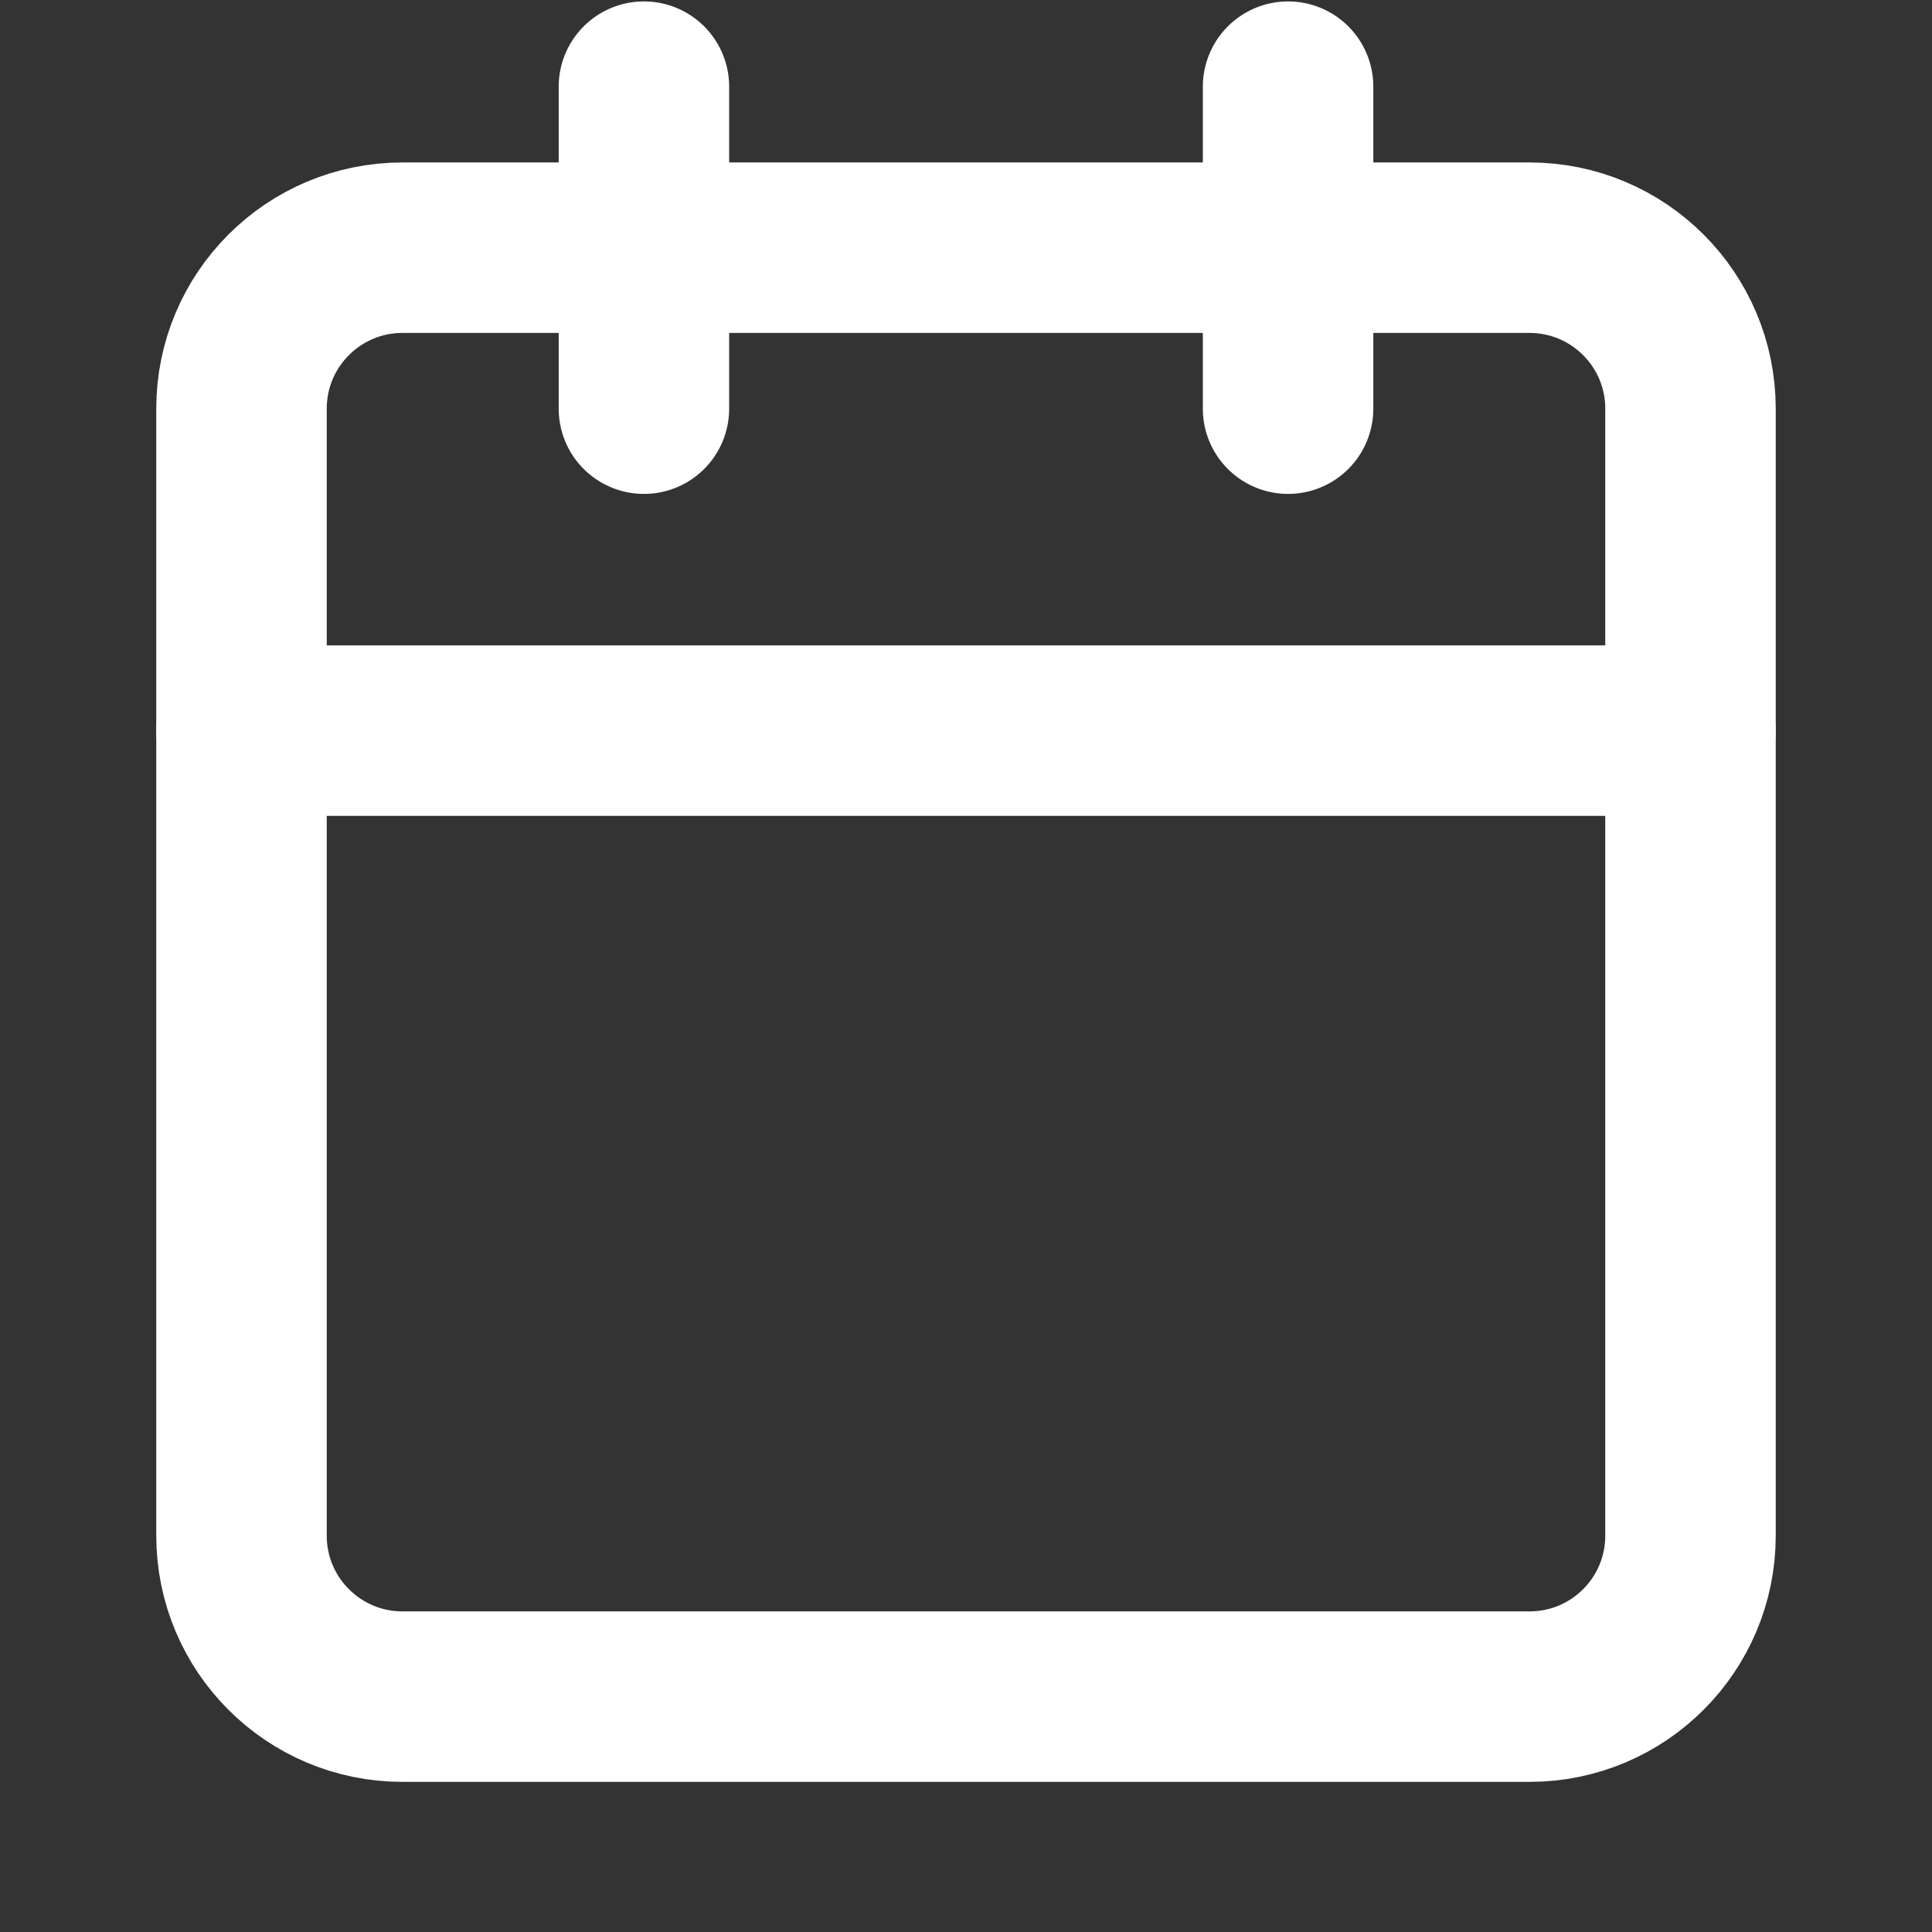
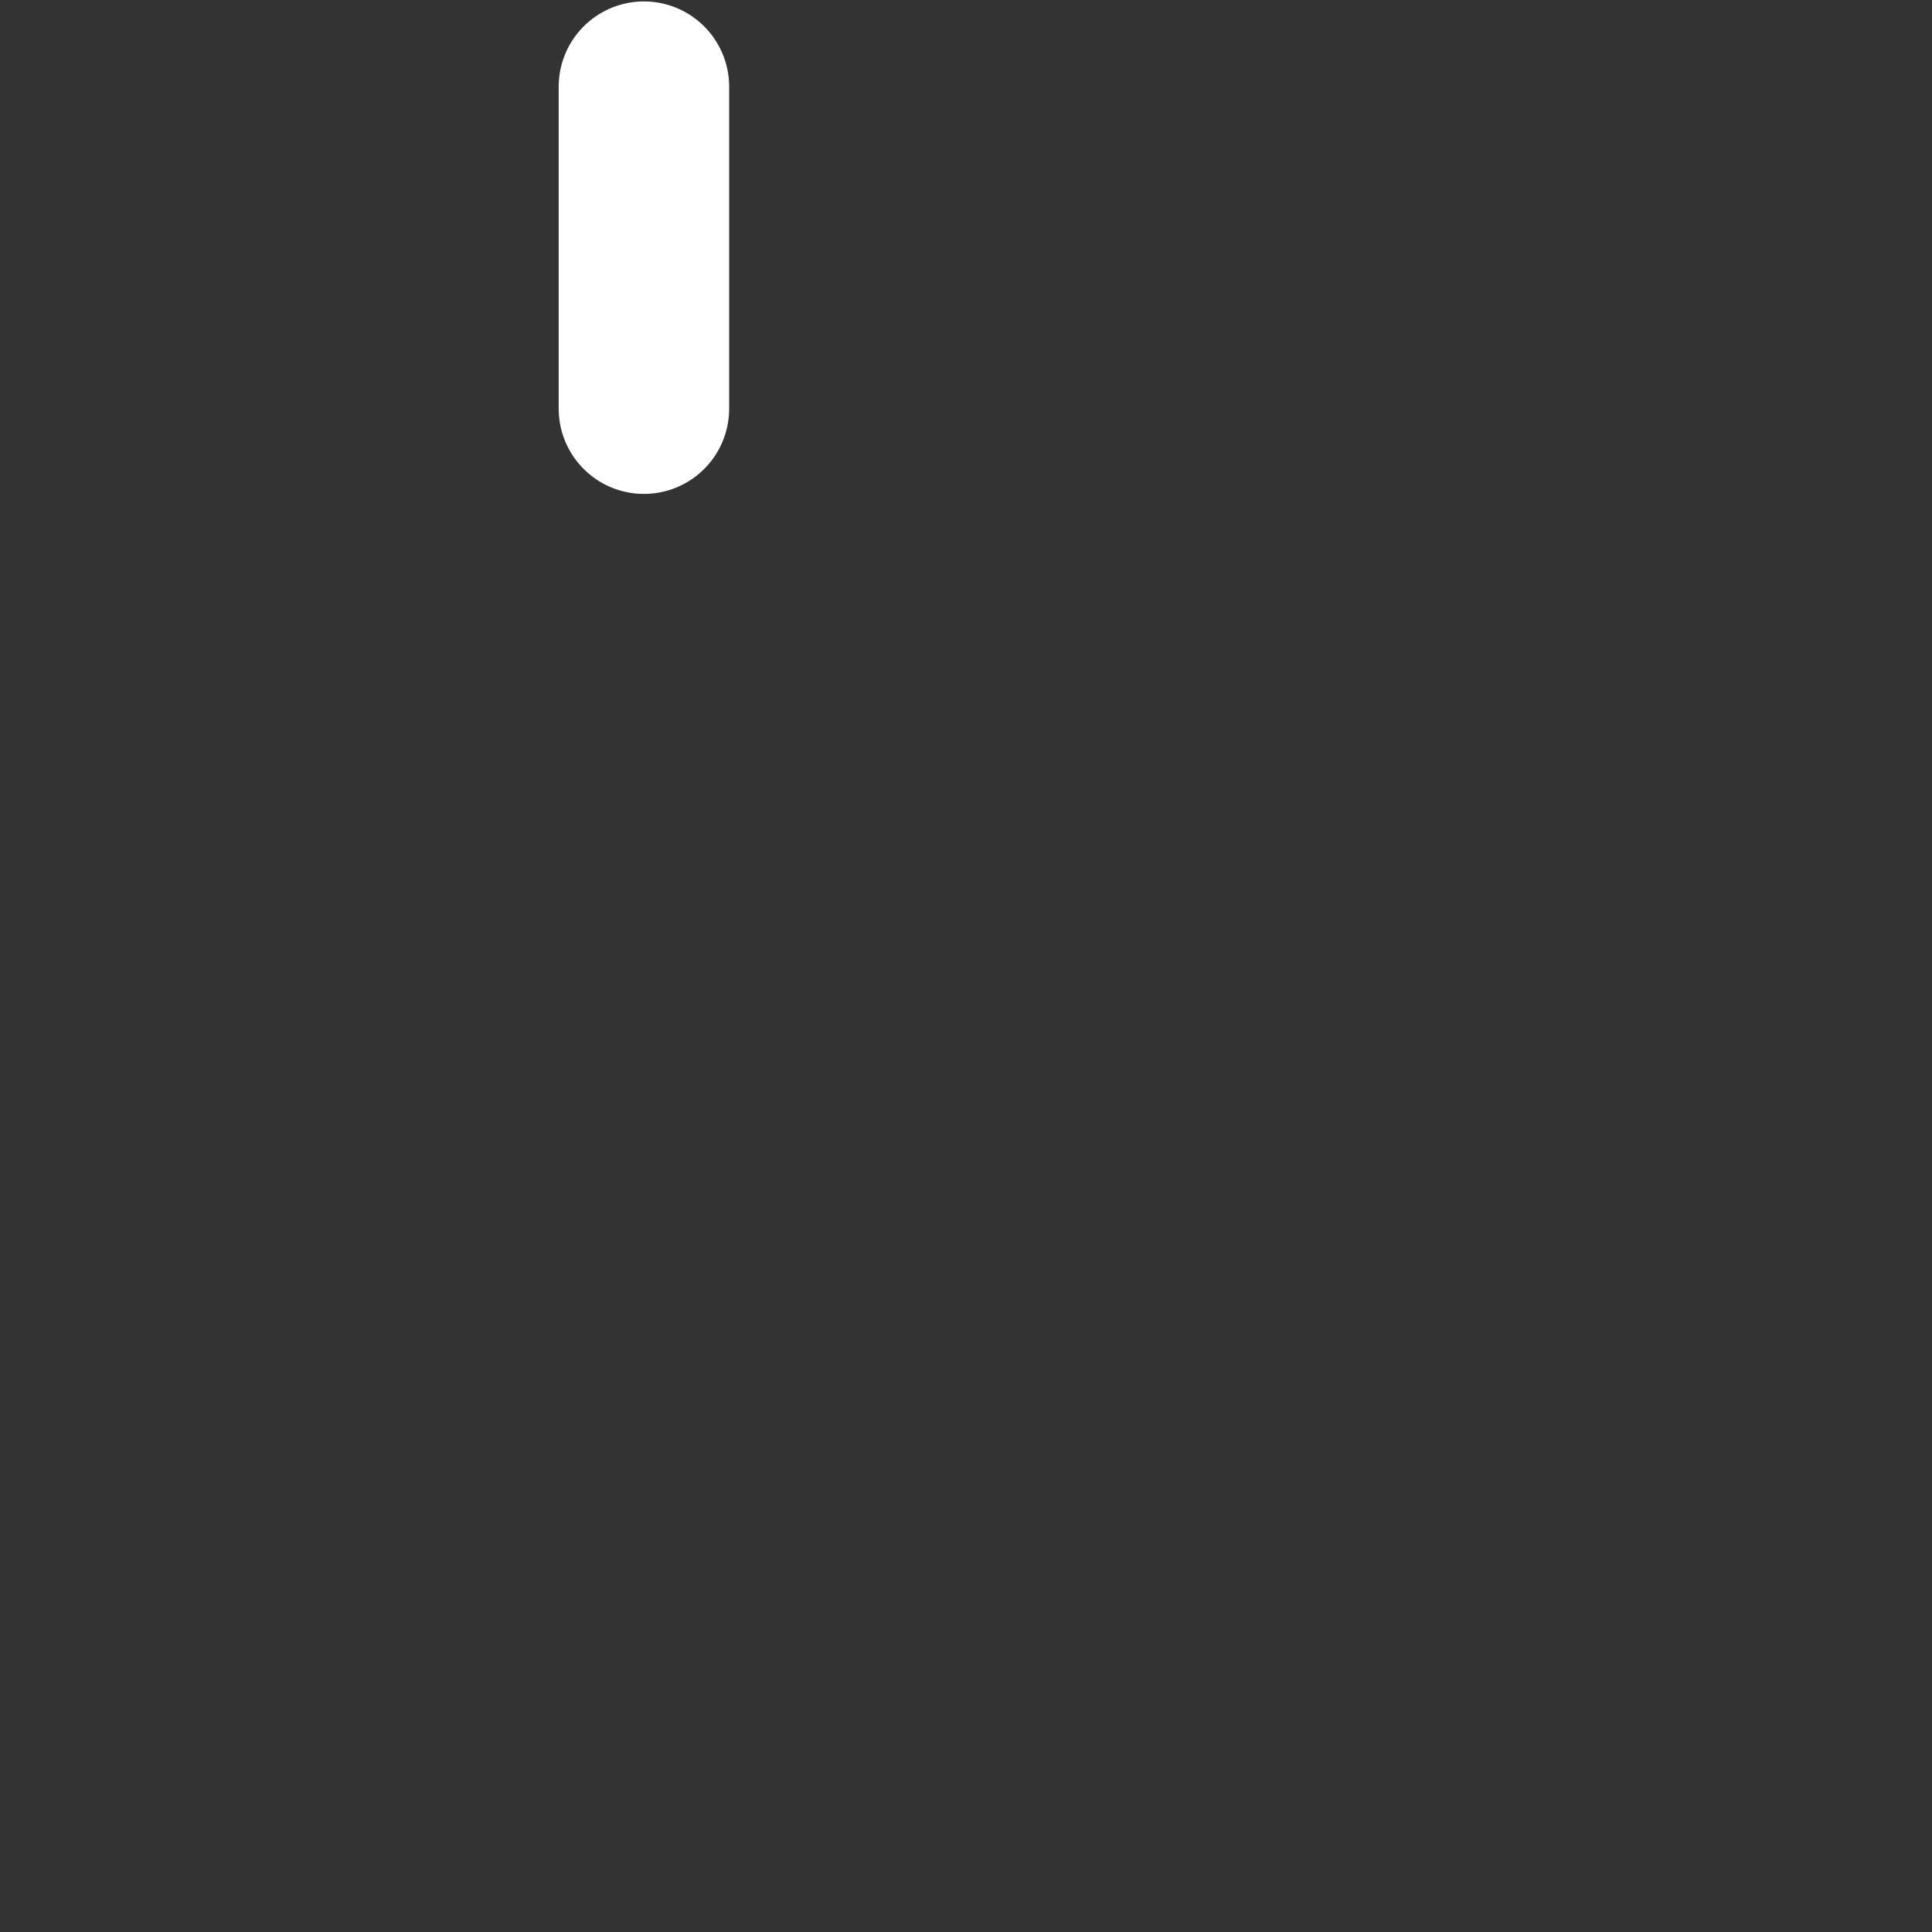
<svg xmlns="http://www.w3.org/2000/svg" width="34" height="34" viewBox="0 0 34 34" fill="none">
  <rect x="0" y="0" width="34" height="34" fill="#333333" stroke="none" />
-   <path d="M26.917 4.359H7.083C5.519 4.359 4.25 5.627 4.25 7.192V27.025C4.25 28.59 5.519 29.858 7.083 29.858H26.917C28.482 29.858 29.75 28.59 29.75 27.025V7.192C29.75 5.627 28.482 4.359 26.917 4.359Z" stroke="white" stroke-width="3" stroke-linecap="round" stroke-linejoin="round" />
-   <path d="M22.668 1.525V7.192" stroke="white" stroke-width="3" stroke-linecap="round" stroke-linejoin="round" />
  <path d="M11.332 1.525V7.192" stroke="white" stroke-width="3" stroke-linecap="round" stroke-linejoin="round" />
-   <path d="M4.25 12.858H29.75" stroke="white" stroke-width="3" stroke-linecap="round" stroke-linejoin="round" />
</svg>